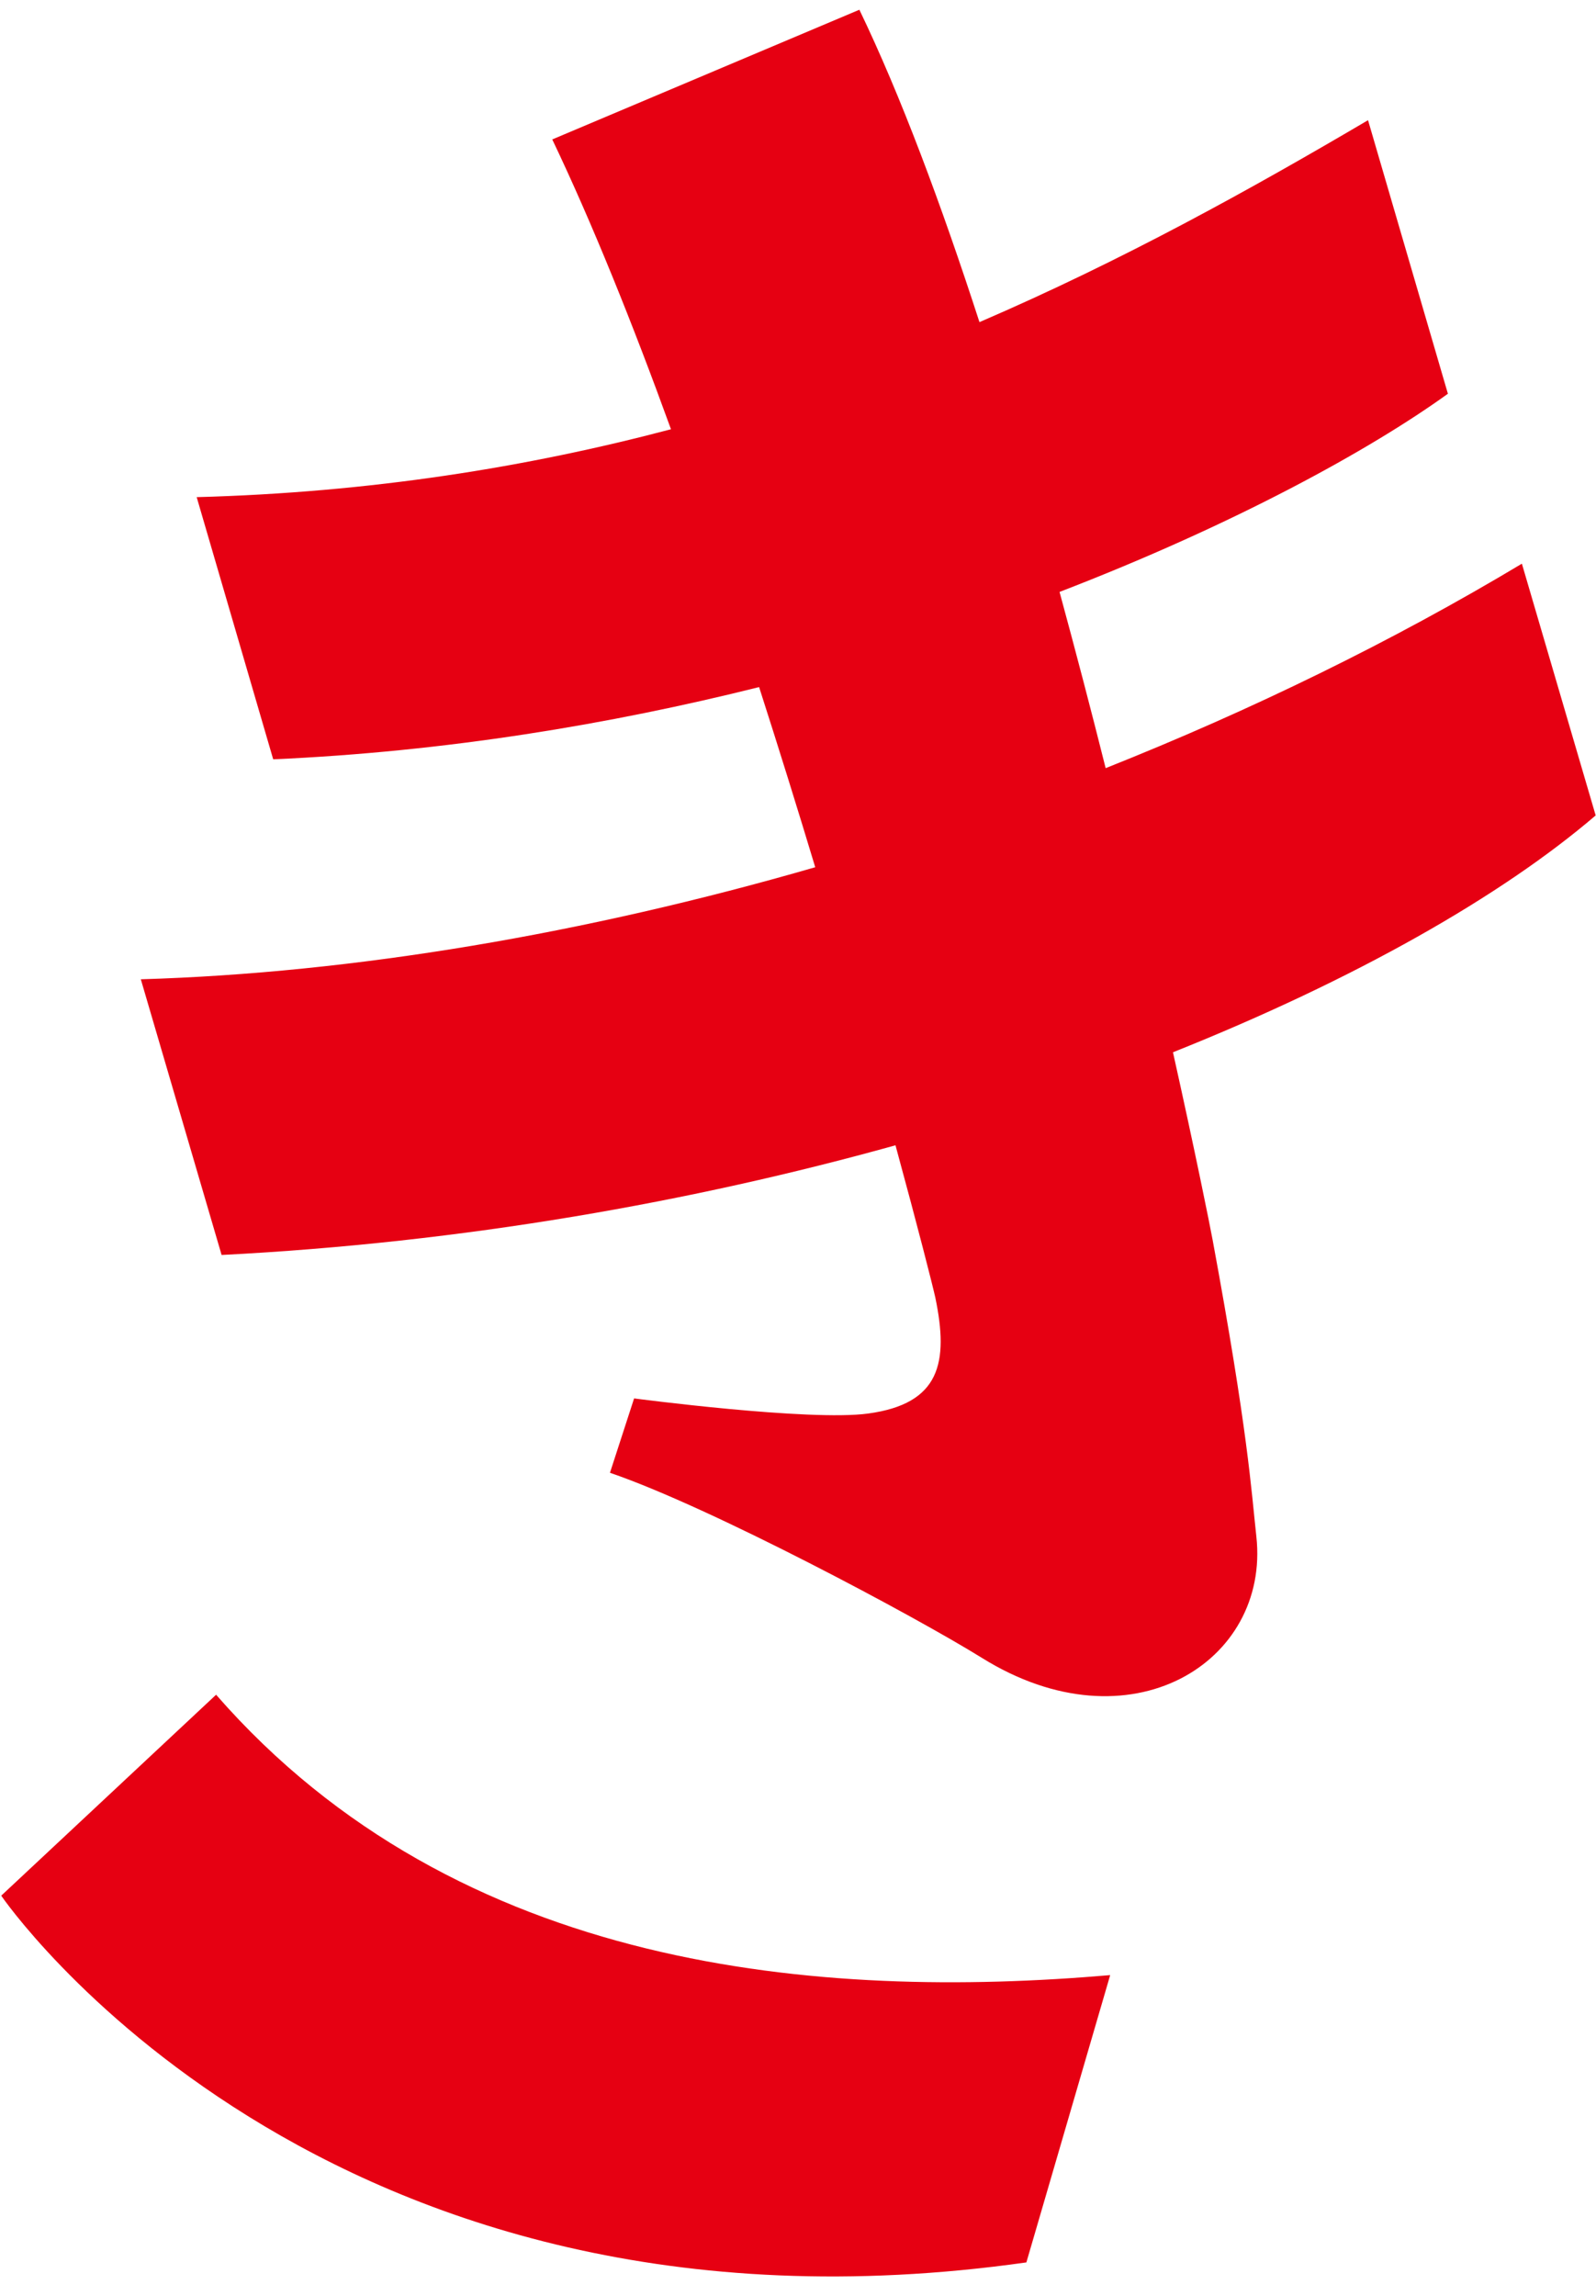
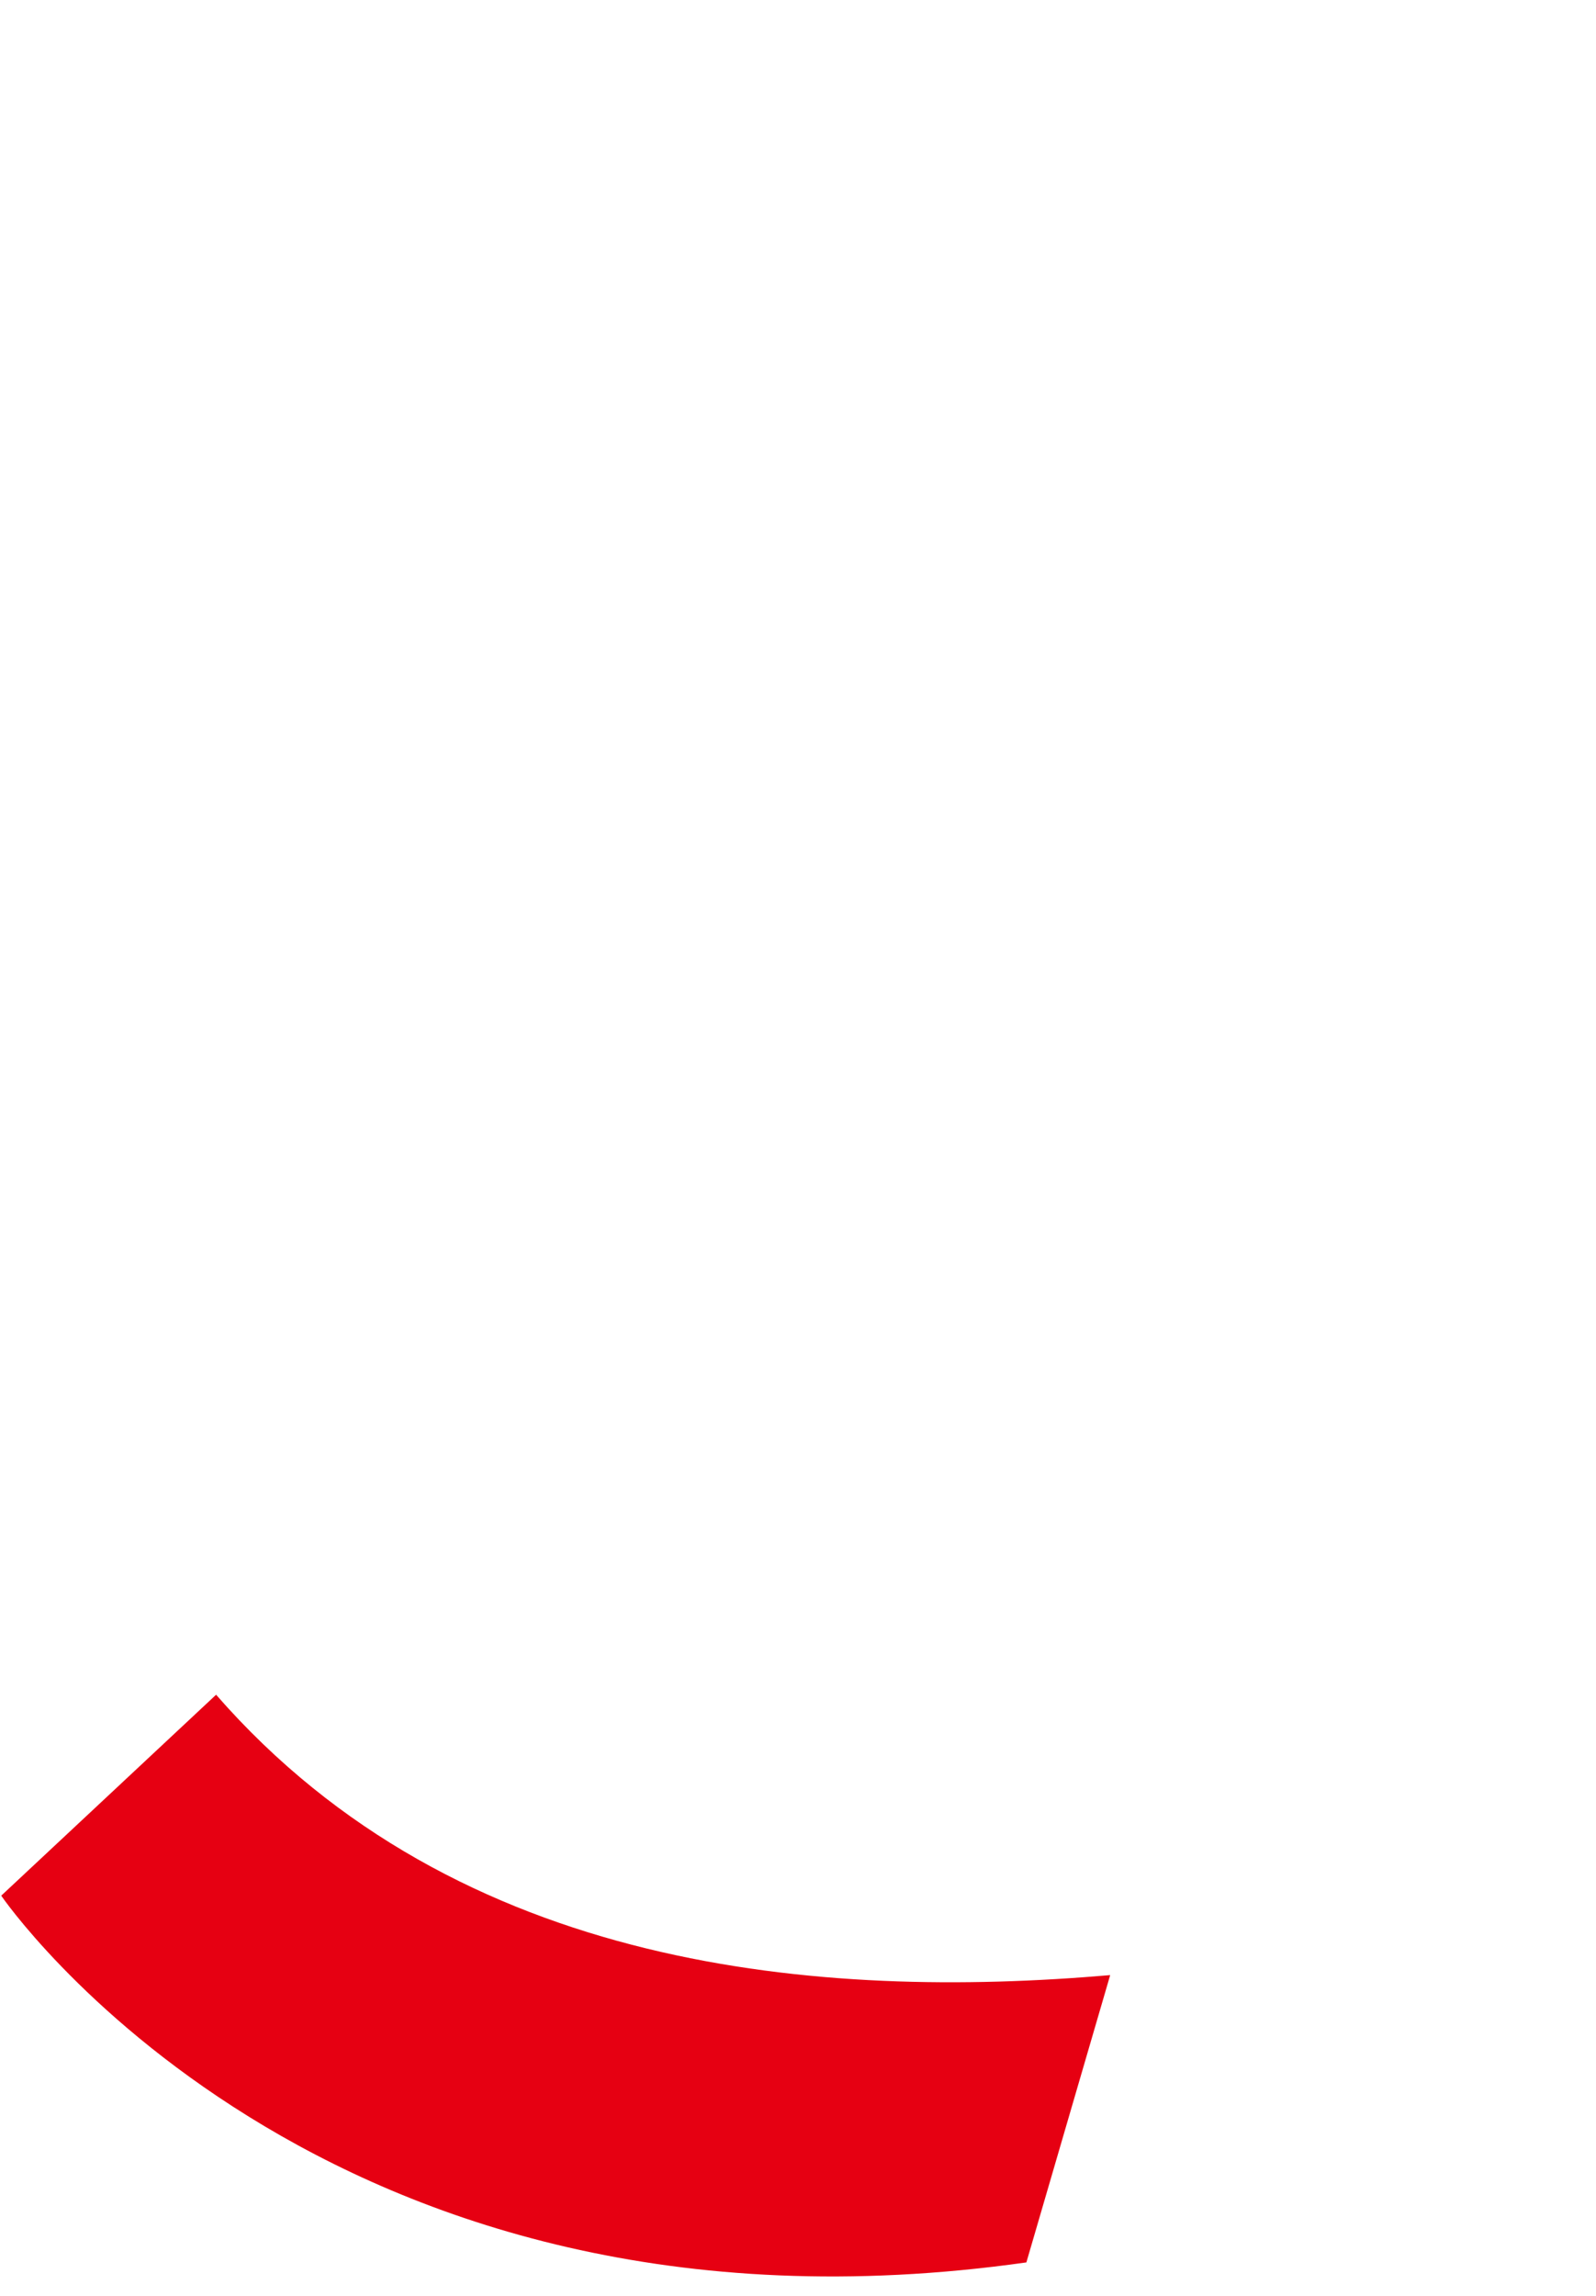
<svg xmlns="http://www.w3.org/2000/svg" width="73" height="105" viewBox="0 0 73 105" fill="none">
-   <path d="M6.438 44.777L10.136 57.394C21.203 56.829 31.678 54.962 40.959 52.378C42 56.192 42.655 58.776 42.781 59.342C43.4 62.321 43.005 64.197 39.711 64.645C37.036 65.013 29.003 63.954 29.003 63.954L27.899 67.355C32.504 68.926 41.874 73.933 44.908 75.818C51.694 80.045 58.094 76.015 57.465 70.272C57.232 68.145 57.08 65.435 55.464 56.703C55.329 55.976 54.683 52.755 53.651 48.124C61.962 44.804 68.667 40.99 72.985 37.292L69.61 25.779C63.686 29.332 57.25 32.473 50.572 35.13C49.917 32.518 49.208 29.808 48.463 27.071C56.451 23.993 62.654 20.583 66.226 18.007L62.573 5.497C57.223 8.647 51.362 11.905 44.8 14.732C43.059 9.365 41.201 4.375 39.307 0.445L25.26 6.377C27.073 10.173 28.922 14.758 30.69 19.631C24.138 21.363 16.966 22.521 8.996 22.736L12.496 34.726C20.404 34.376 27.899 33.128 34.721 31.423C35.627 34.241 36.489 37.014 37.288 39.661C26.804 42.695 16.194 44.498 6.438 44.786V44.777Z" fill="#E60012" />
  <path d="M50.77 90.329C37.611 91.46 20.979 90.212 9.884 77.505L0.056 86.695C0.056 86.695 14.606 108.044 46.946 103.467L50.779 90.329H50.77Z" fill="#E60012" />
</svg>